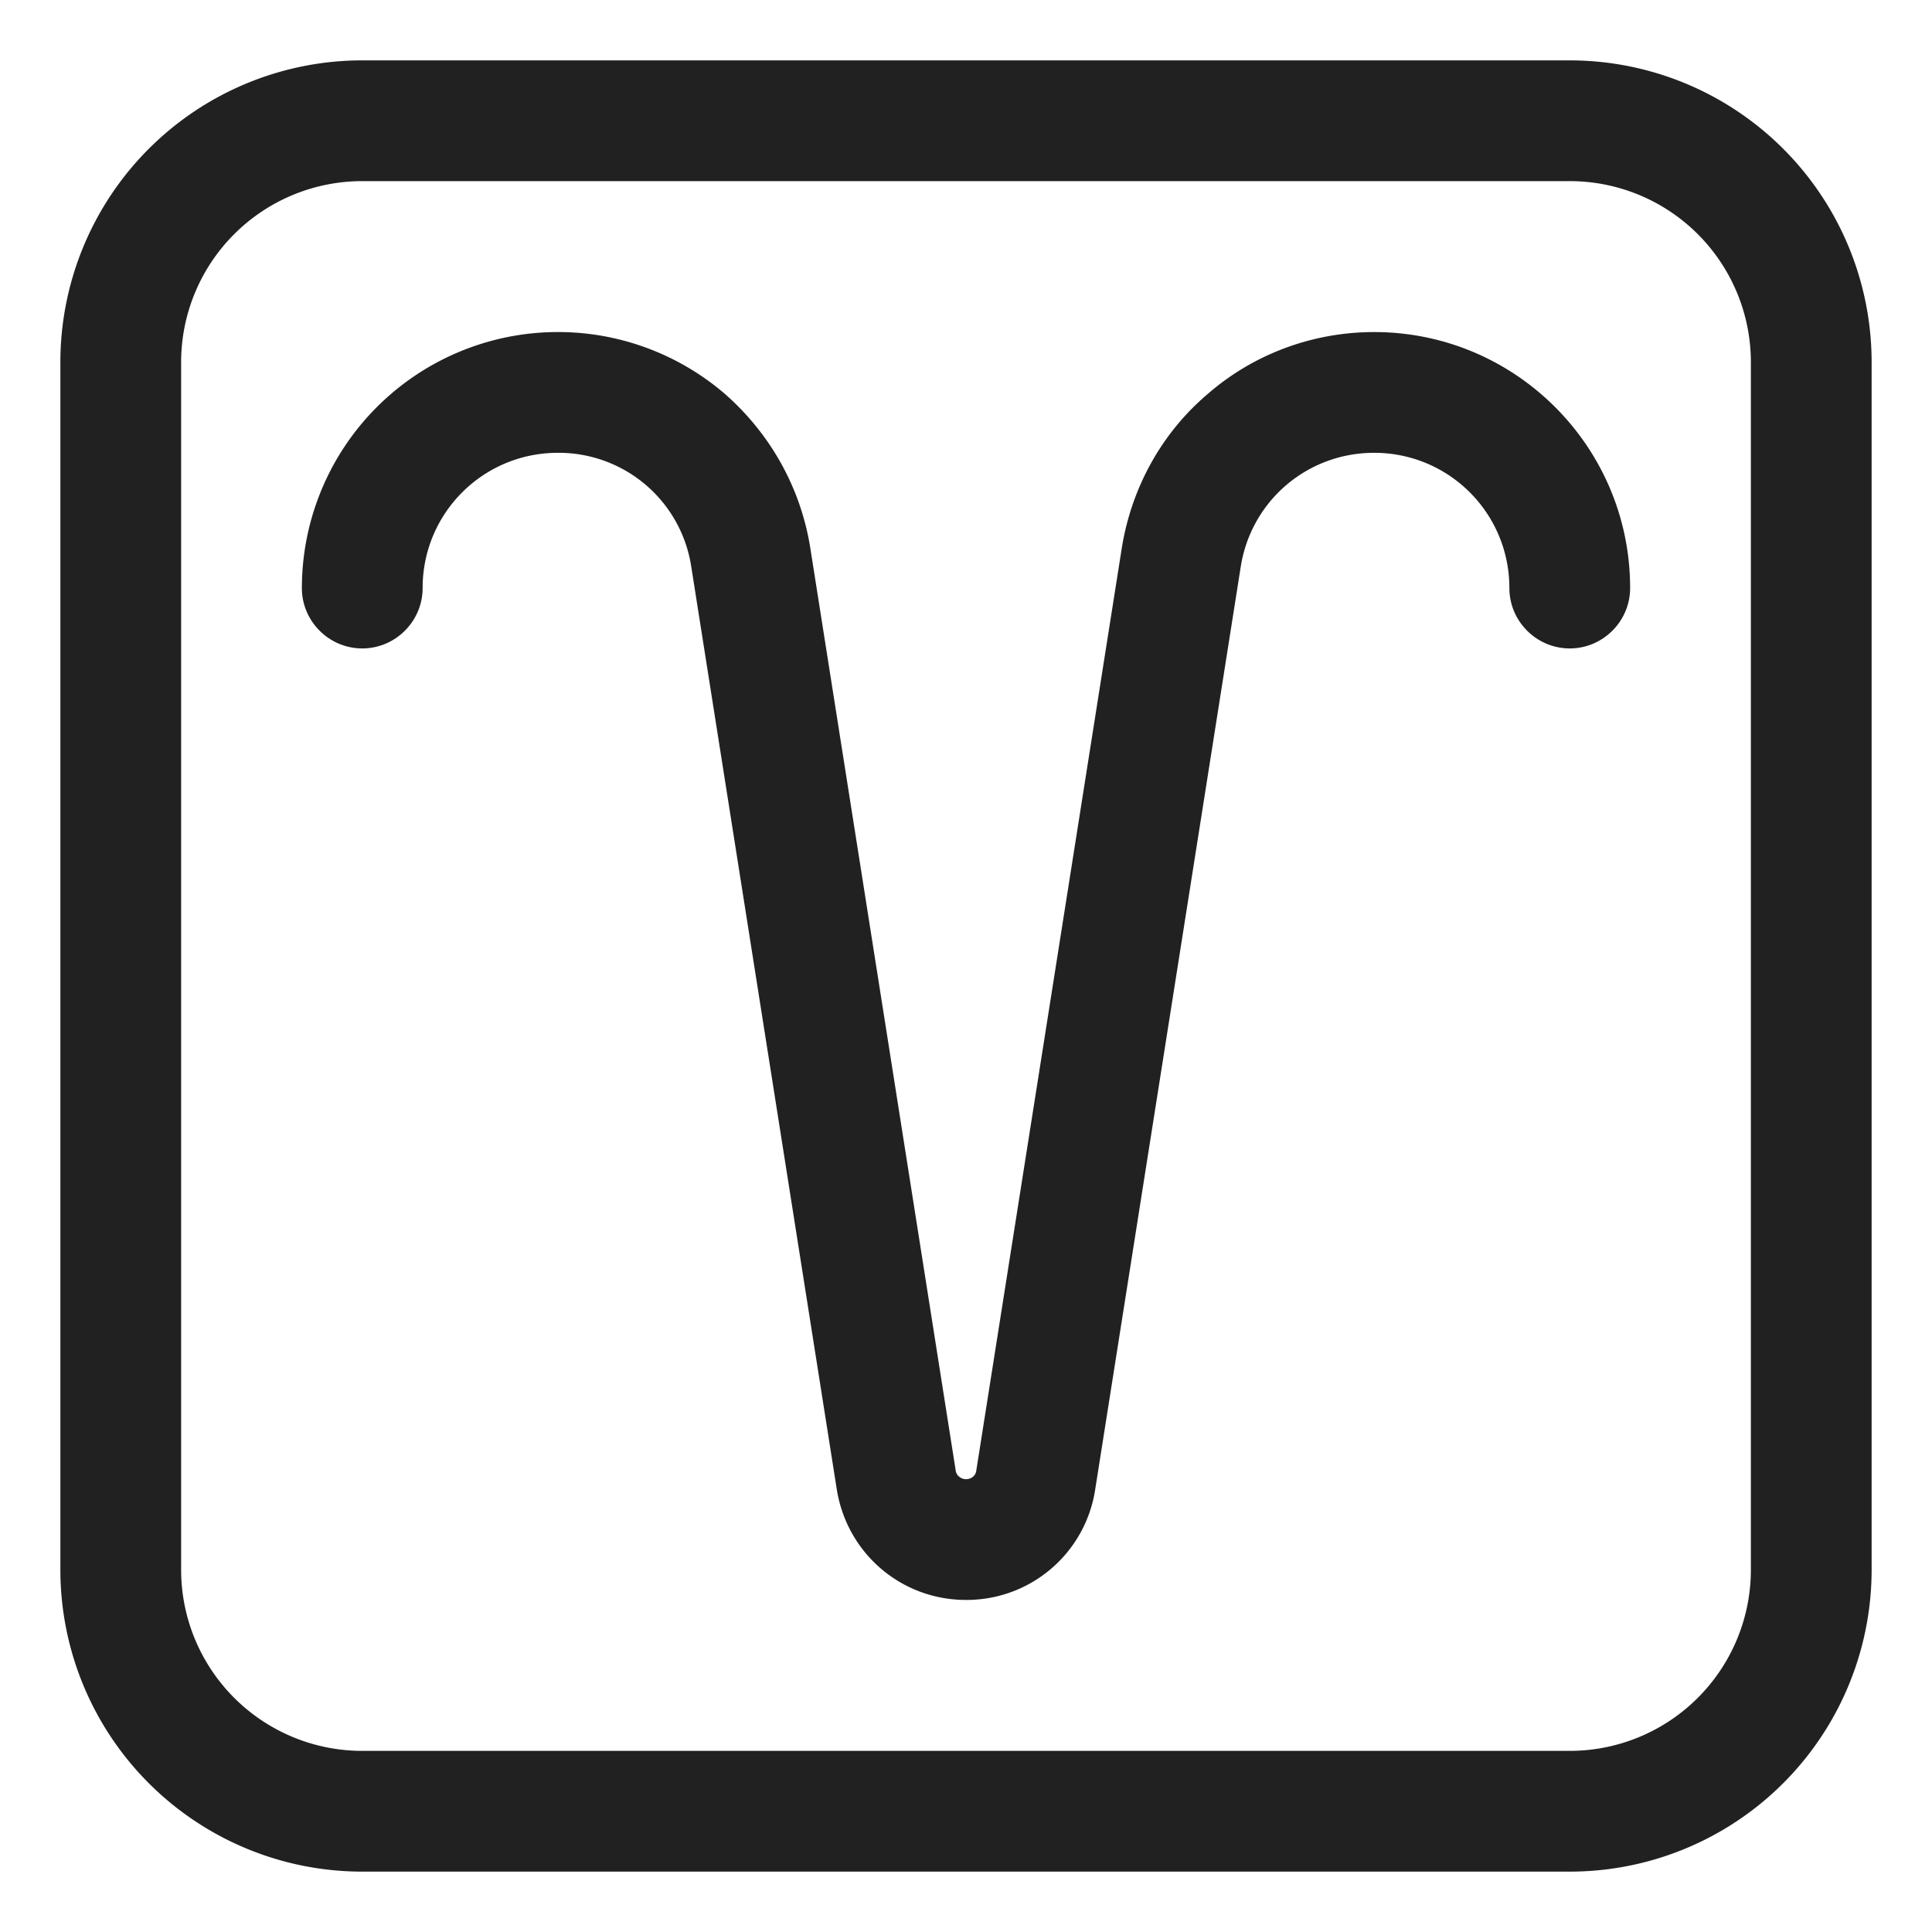
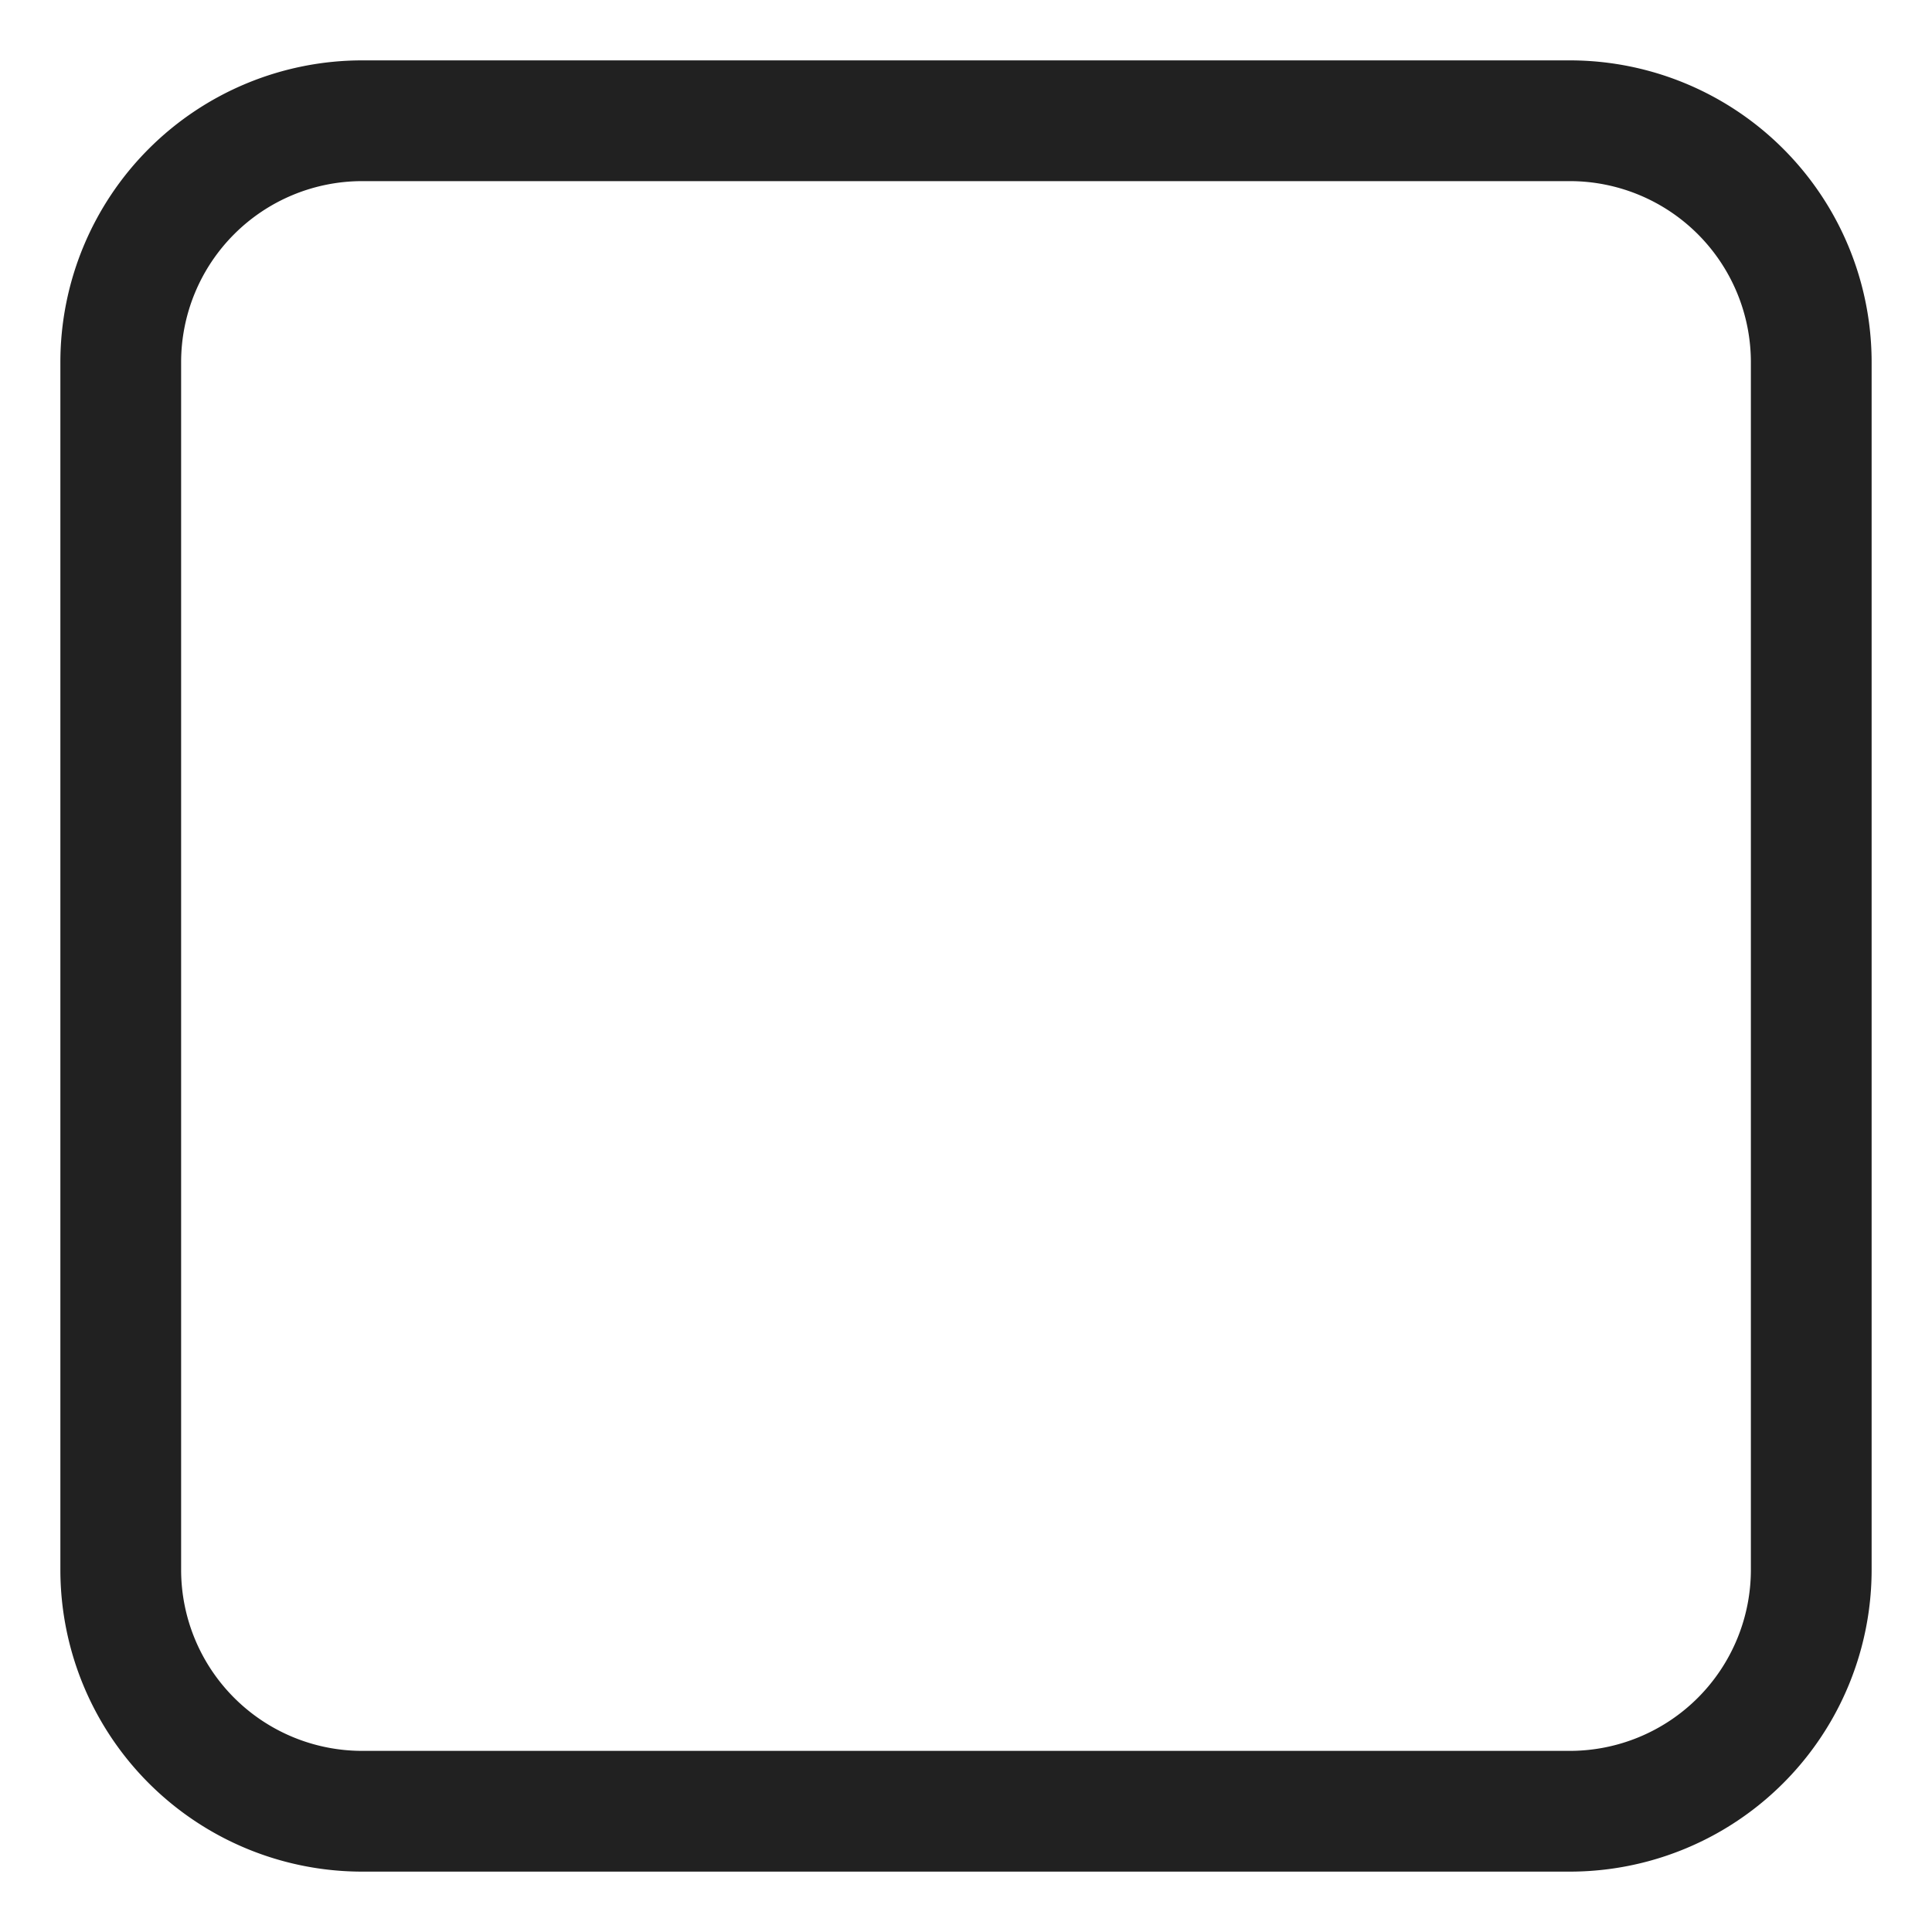
<svg xmlns="http://www.w3.org/2000/svg" fill="none" viewBox="0 0 32 32">
-   <path fill="#212121" d="M20.01 6.52c.76-.66 1.74-1.02 2.75-1.02C25.1 5.5 27 7.4 27 9.74c0 .55-.45 1-1 1s-1-.45-1-1c0-1.24-1-2.24-2.24-2.24-1.11 0-2.04.8-2.21 1.89l-2.41 15.28A2.154 2.154 0 0 1 16 26.5c-1.07 0-1.97-.77-2.14-1.83L11.45 9.39A2.22 2.22 0 0 0 9.24 7.5C8 7.5 7 8.5 7 9.74c0 .55-.45 1-1 1s-1-.45-1-1a4.242 4.242 0 0 1 6.99-3.23c.76.66 1.27 1.56 1.43 2.56l2.41 15.29c.01.08.09.14.17.14.09 0 .16-.06.17-.14l2.41-15.28c.16-1 .66-1.91 1.43-2.56" />
  <path fill="#212121" d="M6 1a5 5 0 0 0-5 5v20a5 5 0 0 0 5 5h20a5 5 0 0 0 5-5V6a5 5 0 0 0-5-5zM3 6a3 3 0 0 1 3-3h20a3 3 0 0 1 3 3v20a3 3 0 0 1-3 3H6a3 3 0 0 1-3-3z" />
</svg>